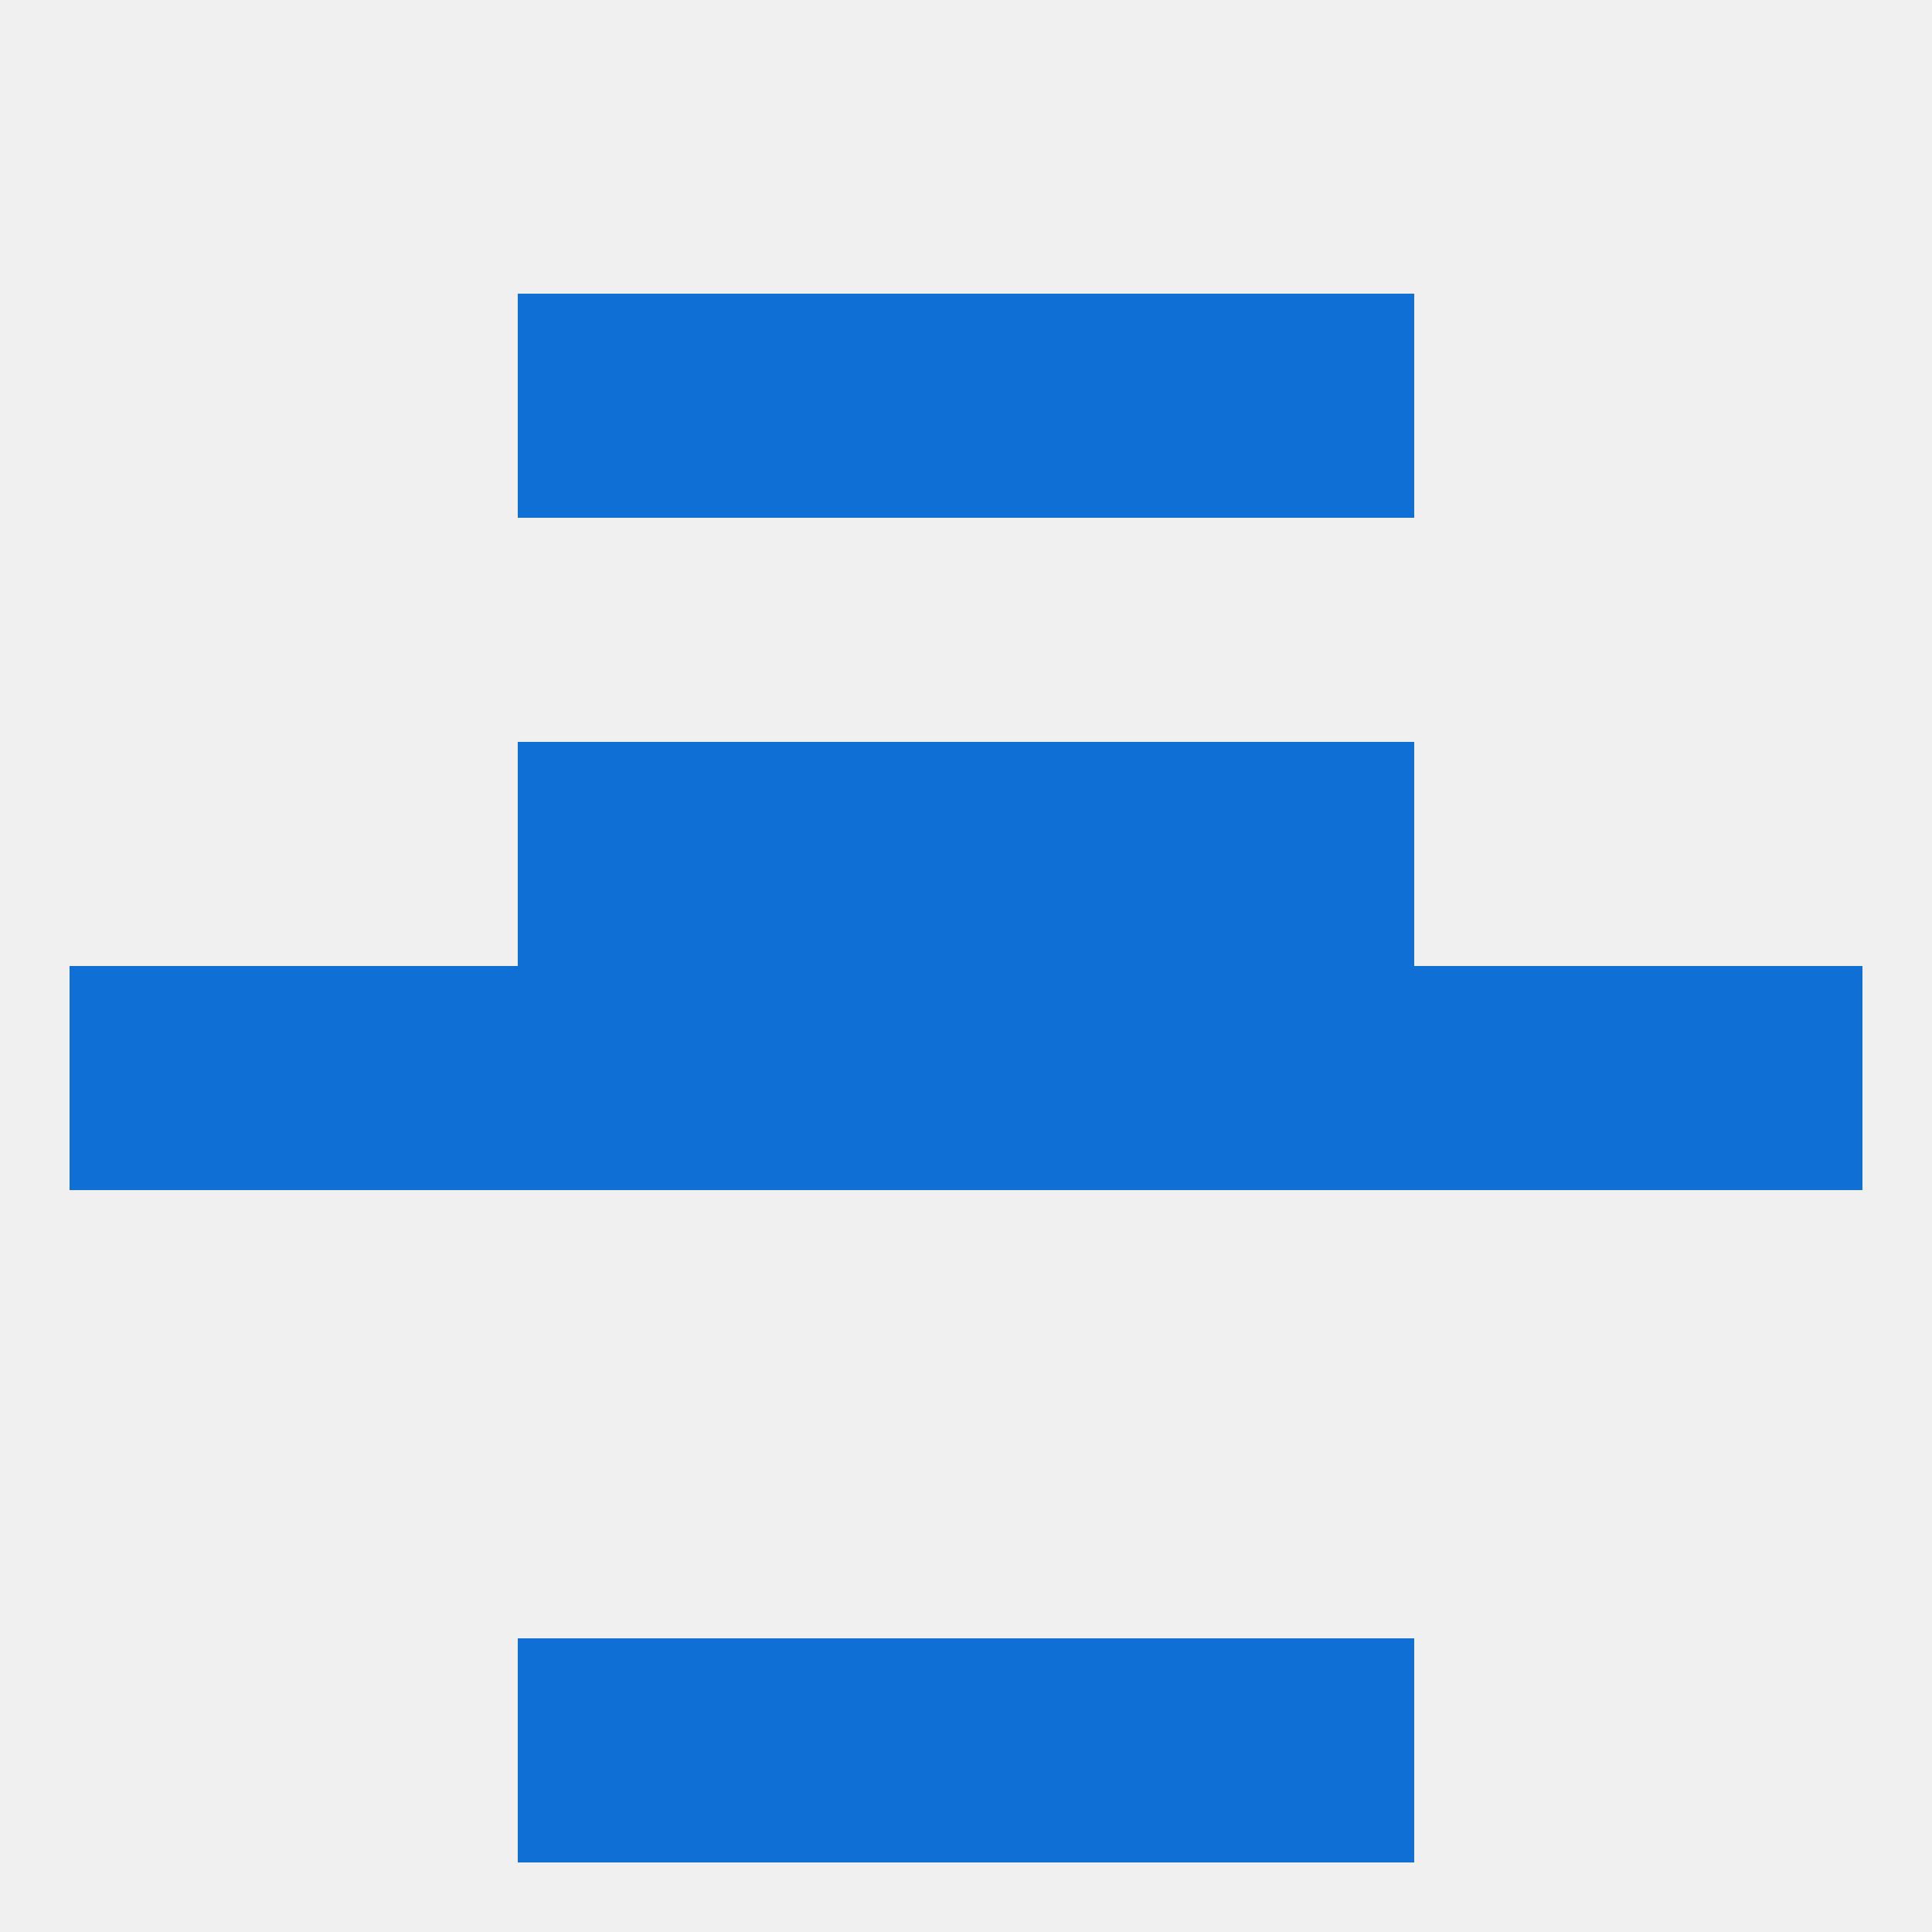
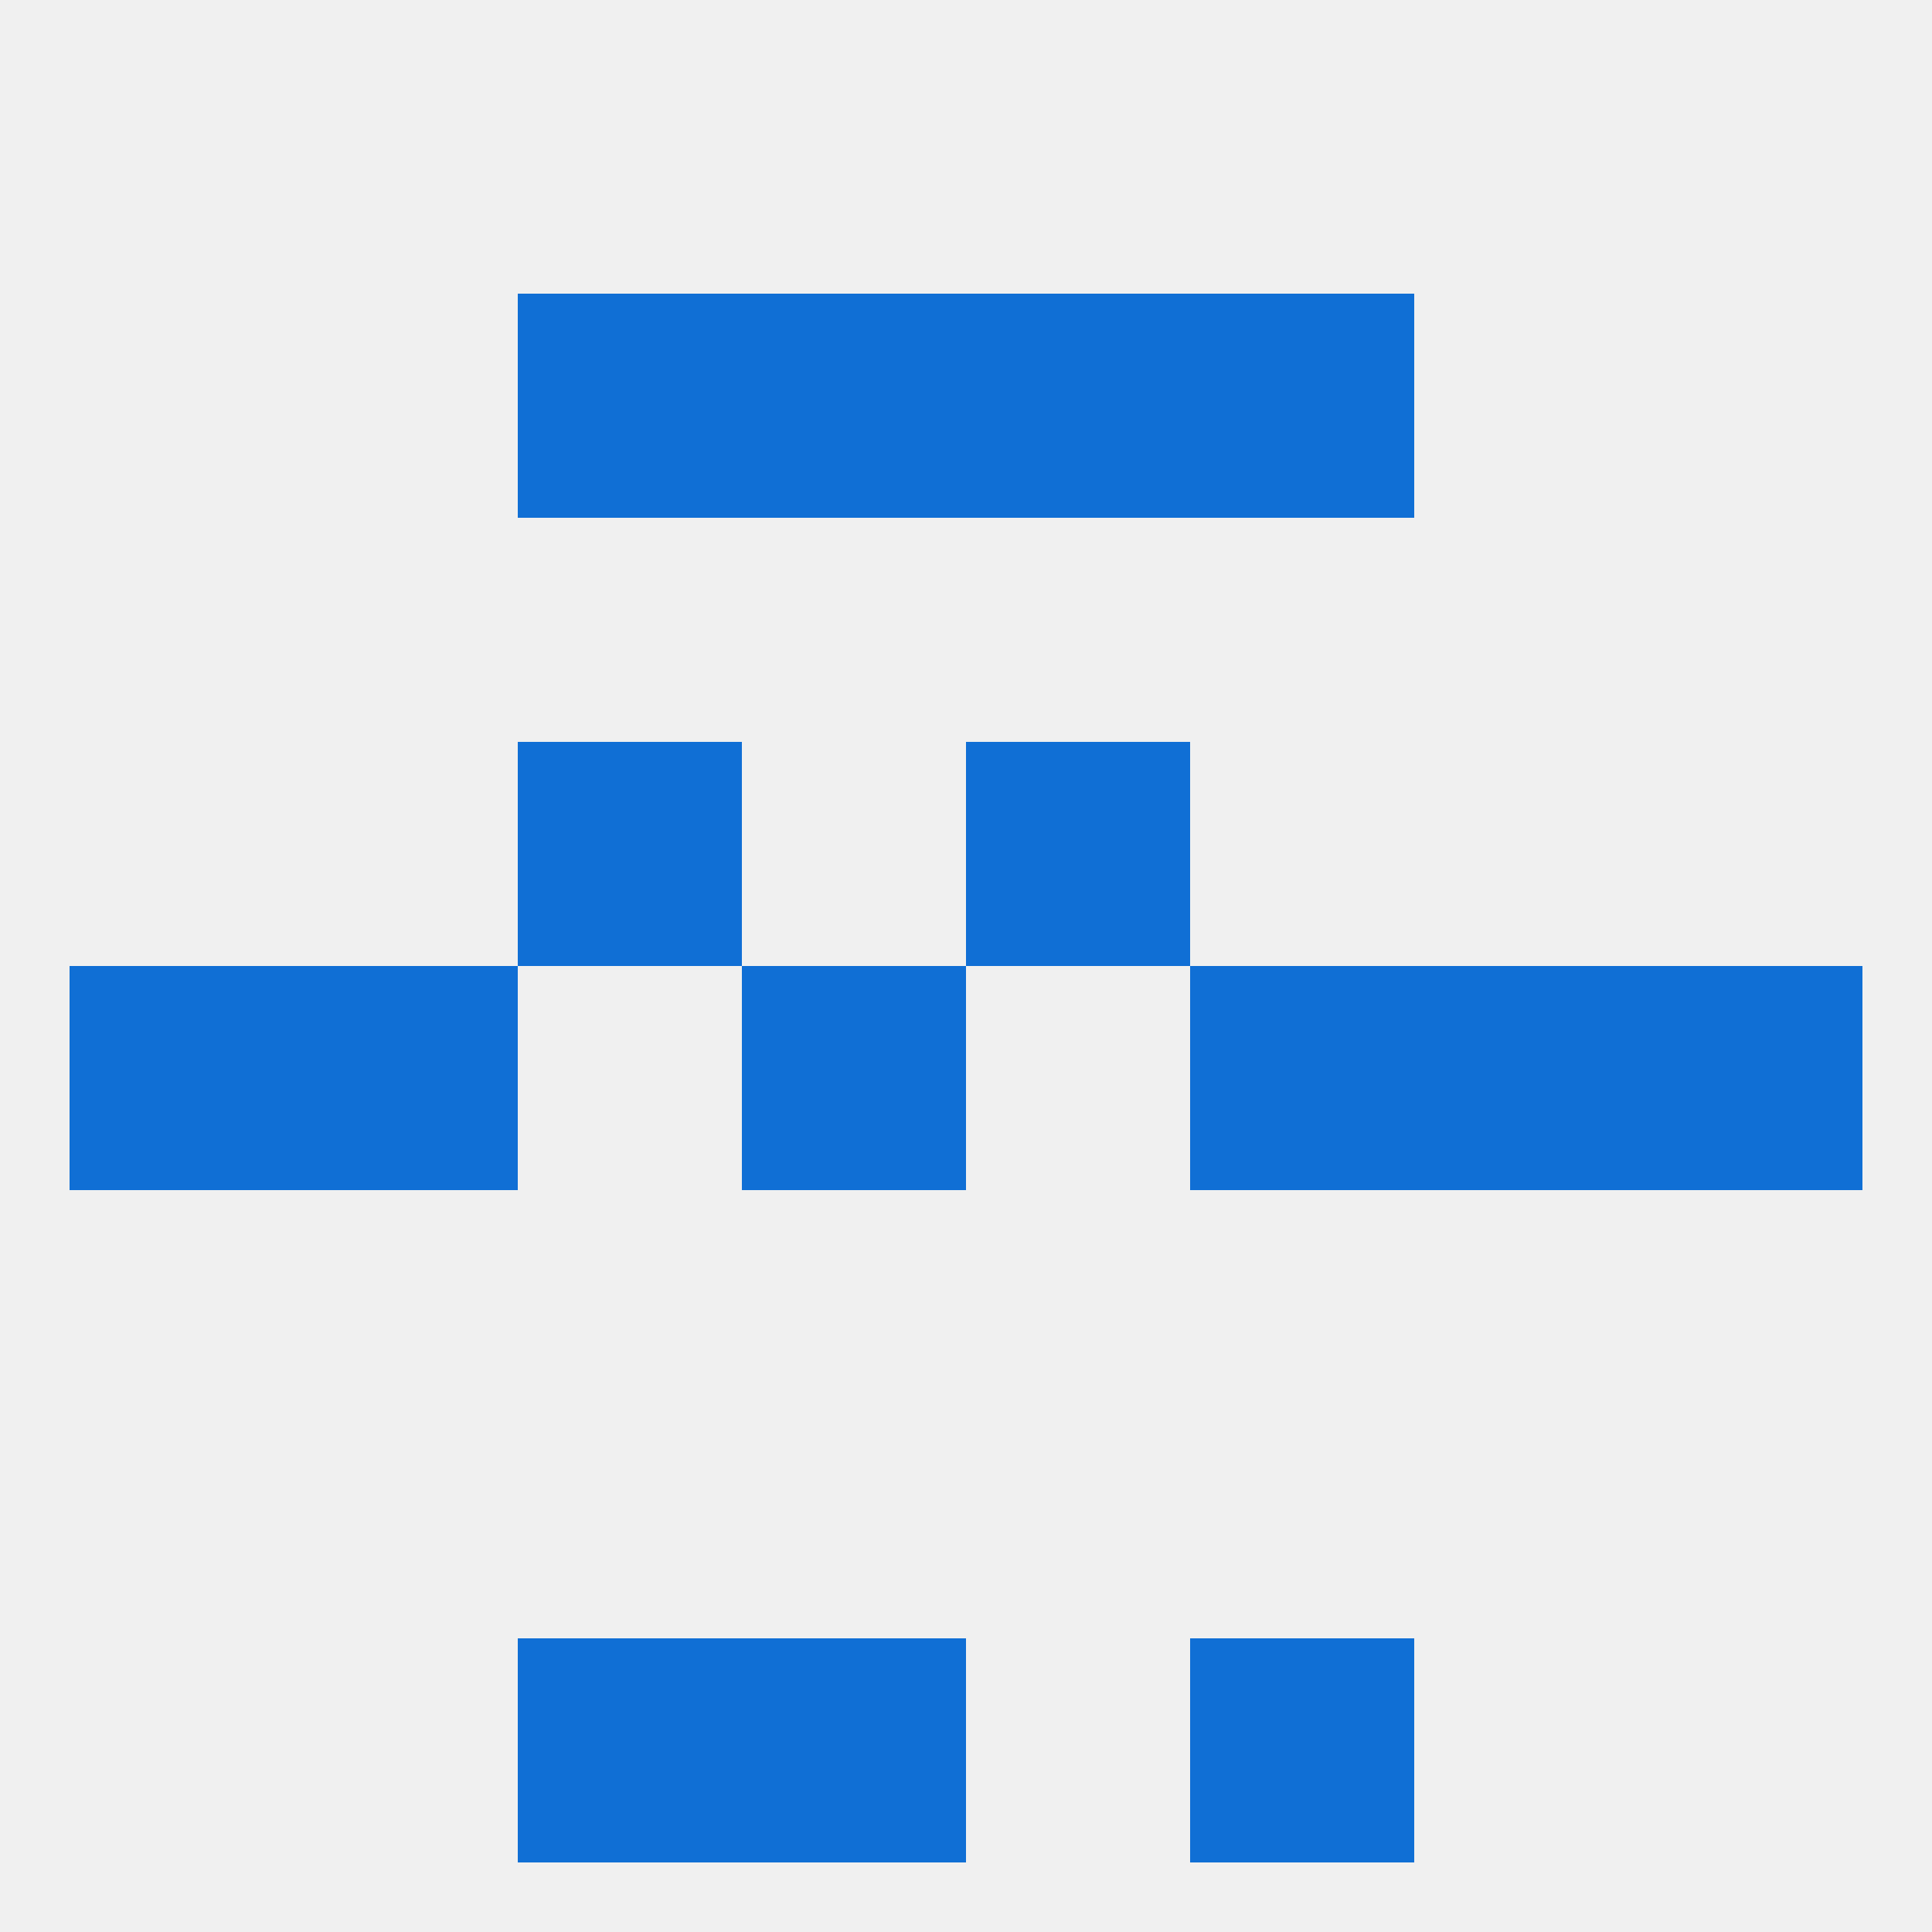
<svg xmlns="http://www.w3.org/2000/svg" version="1.1" baseprofile="full" width="250" height="250" viewBox="0 0 250 250">
  <rect width="100%" height="100%" fill="rgba(240,240,240,255)" />
-   <rect x="96" y="96" width="29" height="29" fill="rgba(16,111,213,255)" />
  <rect x="125" y="96" width="29" height="29" fill="rgba(16,111,213,255)" />
  <rect x="67" y="96" width="29" height="29" fill="rgba(16,111,213,255)" />
-   <rect x="154" y="96" width="29" height="29" fill="rgba(16,111,213,255)" />
  <rect x="154" y="38" width="29" height="29" fill="rgba(16,111,213,255)" />
  <rect x="96" y="38" width="29" height="29" fill="rgba(16,111,213,255)" />
  <rect x="125" y="38" width="29" height="29" fill="rgba(16,111,213,255)" />
  <rect x="67" y="38" width="29" height="29" fill="rgba(16,111,213,255)" />
  <rect x="96" y="212" width="29" height="29" fill="rgba(16,111,213,255)" />
-   <rect x="125" y="212" width="29" height="29" fill="rgba(16,111,213,255)" />
  <rect x="67" y="212" width="29" height="29" fill="rgba(16,111,213,255)" />
  <rect x="154" y="212" width="29" height="29" fill="rgba(16,111,213,255)" />
-   <rect x="67" y="125" width="29" height="29" fill="rgba(16,111,213,255)" />
  <rect x="154" y="125" width="29" height="29" fill="rgba(16,111,213,255)" />
  <rect x="9" y="125" width="29" height="29" fill="rgba(16,111,213,255)" />
  <rect x="212" y="125" width="29" height="29" fill="rgba(16,111,213,255)" />
  <rect x="38" y="125" width="29" height="29" fill="rgba(16,111,213,255)" />
  <rect x="96" y="125" width="29" height="29" fill="rgba(16,111,213,255)" />
  <rect x="183" y="125" width="29" height="29" fill="rgba(16,111,213,255)" />
-   <rect x="125" y="125" width="29" height="29" fill="rgba(16,111,213,255)" />
</svg>